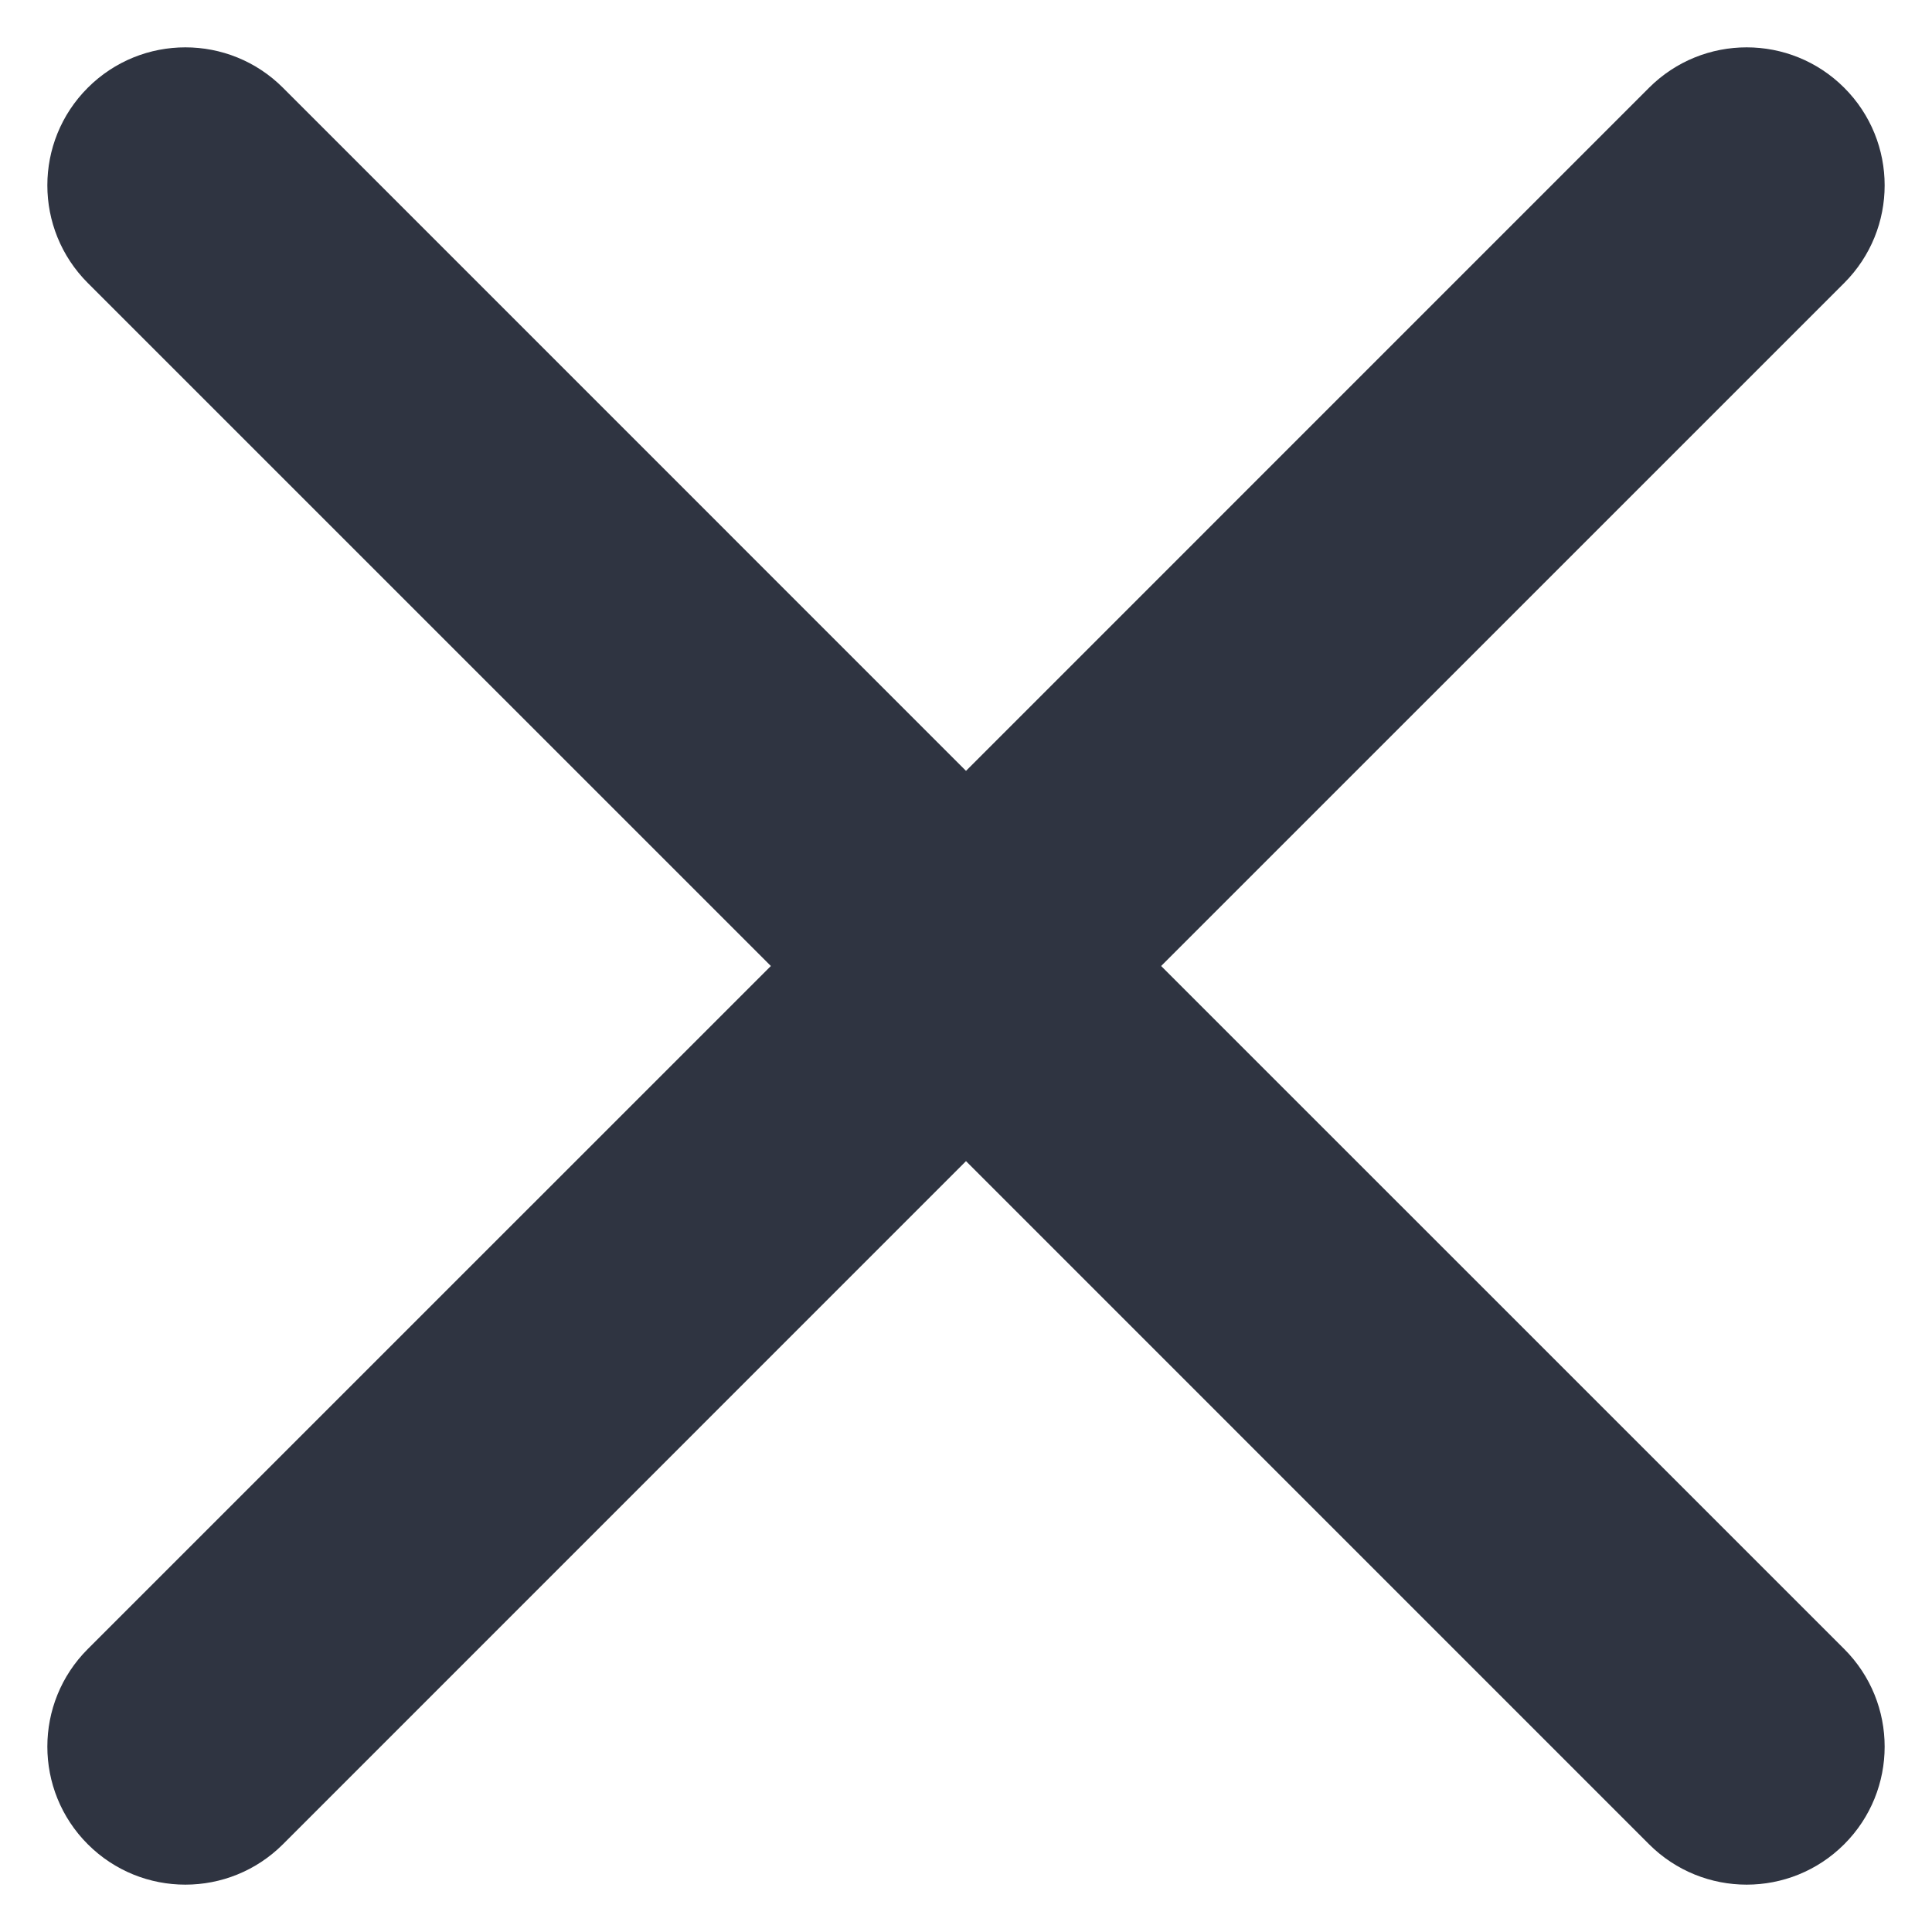
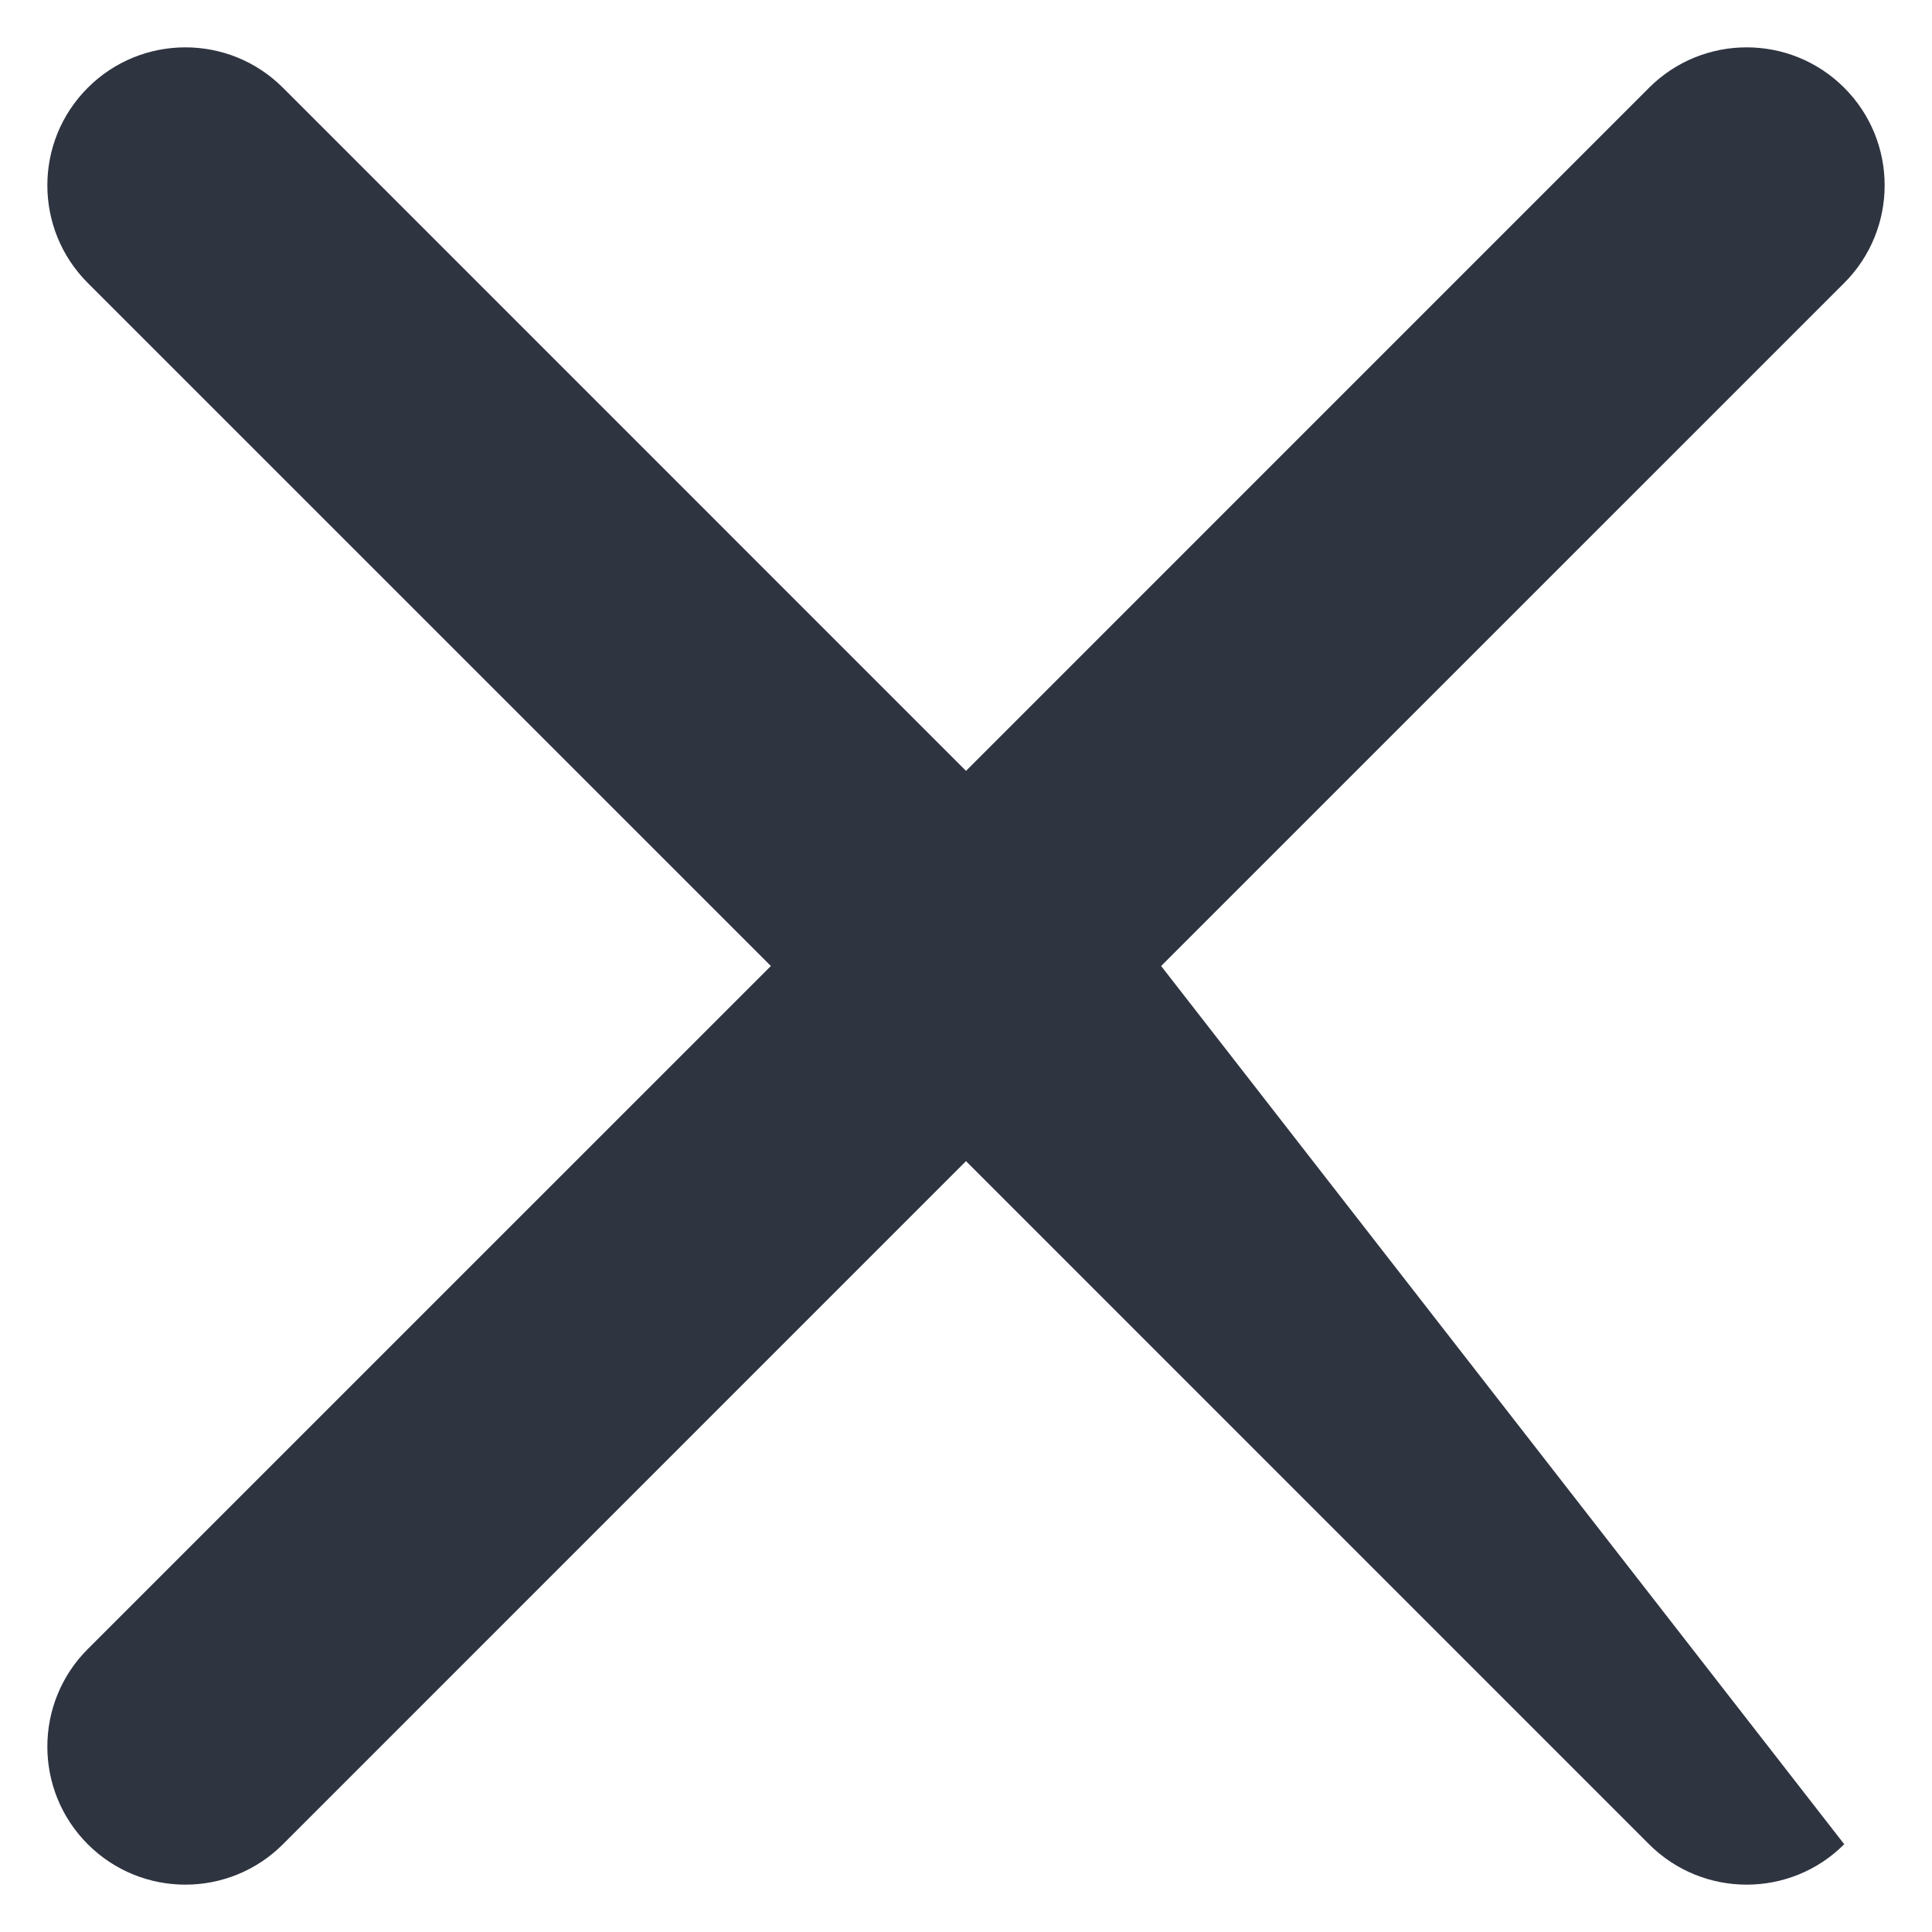
<svg xmlns="http://www.w3.org/2000/svg" width="28" height="28" viewBox="0 0 28 28" fill="none">
-   <path d="M26.728 26.728C27.509 25.947 27.509 24.68 26.728 23.899L16.828 14L26.728 4.101C27.509 3.319 27.509 2.053 26.728 1.272C25.947 0.491 24.681 0.491 23.899 1.272L14 11.172L4.101 1.272C3.32 0.491 2.053 0.491 1.272 1.272C0.491 2.053 0.491 3.319 1.272 4.101L11.172 14L1.272 23.899C0.491 24.68 0.491 25.947 1.272 26.728C2.053 27.509 3.319 27.509 4.101 26.728L14 16.828L23.899 26.728C24.681 27.509 25.947 27.509 26.728 26.728Z" fill="#2F3441" />
+   <path d="M26.728 26.728L16.828 14L26.728 4.101C27.509 3.319 27.509 2.053 26.728 1.272C25.947 0.491 24.681 0.491 23.899 1.272L14 11.172L4.101 1.272C3.32 0.491 2.053 0.491 1.272 1.272C0.491 2.053 0.491 3.319 1.272 4.101L11.172 14L1.272 23.899C0.491 24.68 0.491 25.947 1.272 26.728C2.053 27.509 3.319 27.509 4.101 26.728L14 16.828L23.899 26.728C24.681 27.509 25.947 27.509 26.728 26.728Z" fill="#2F3441" />
</svg>